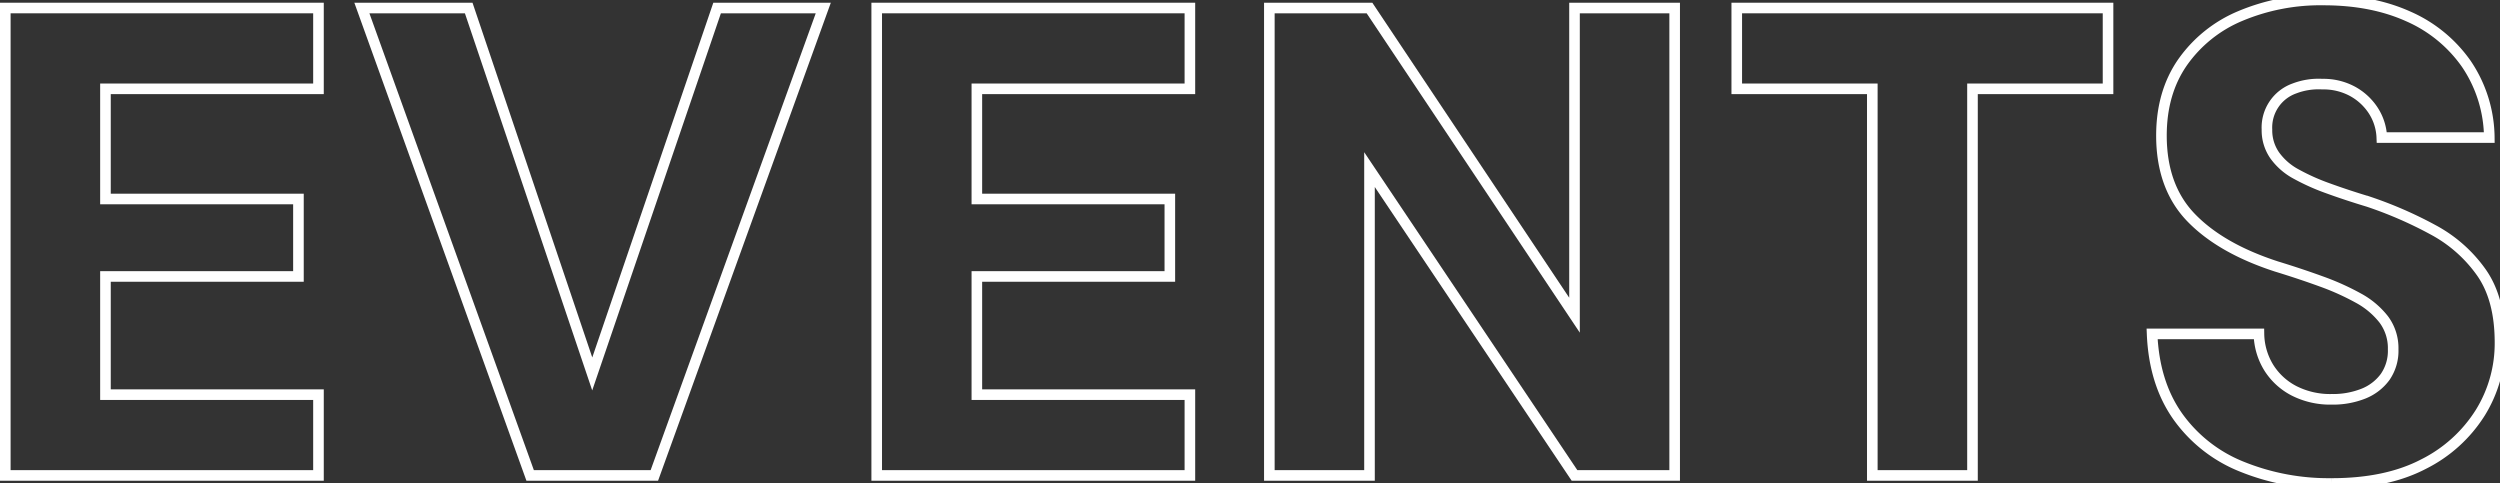
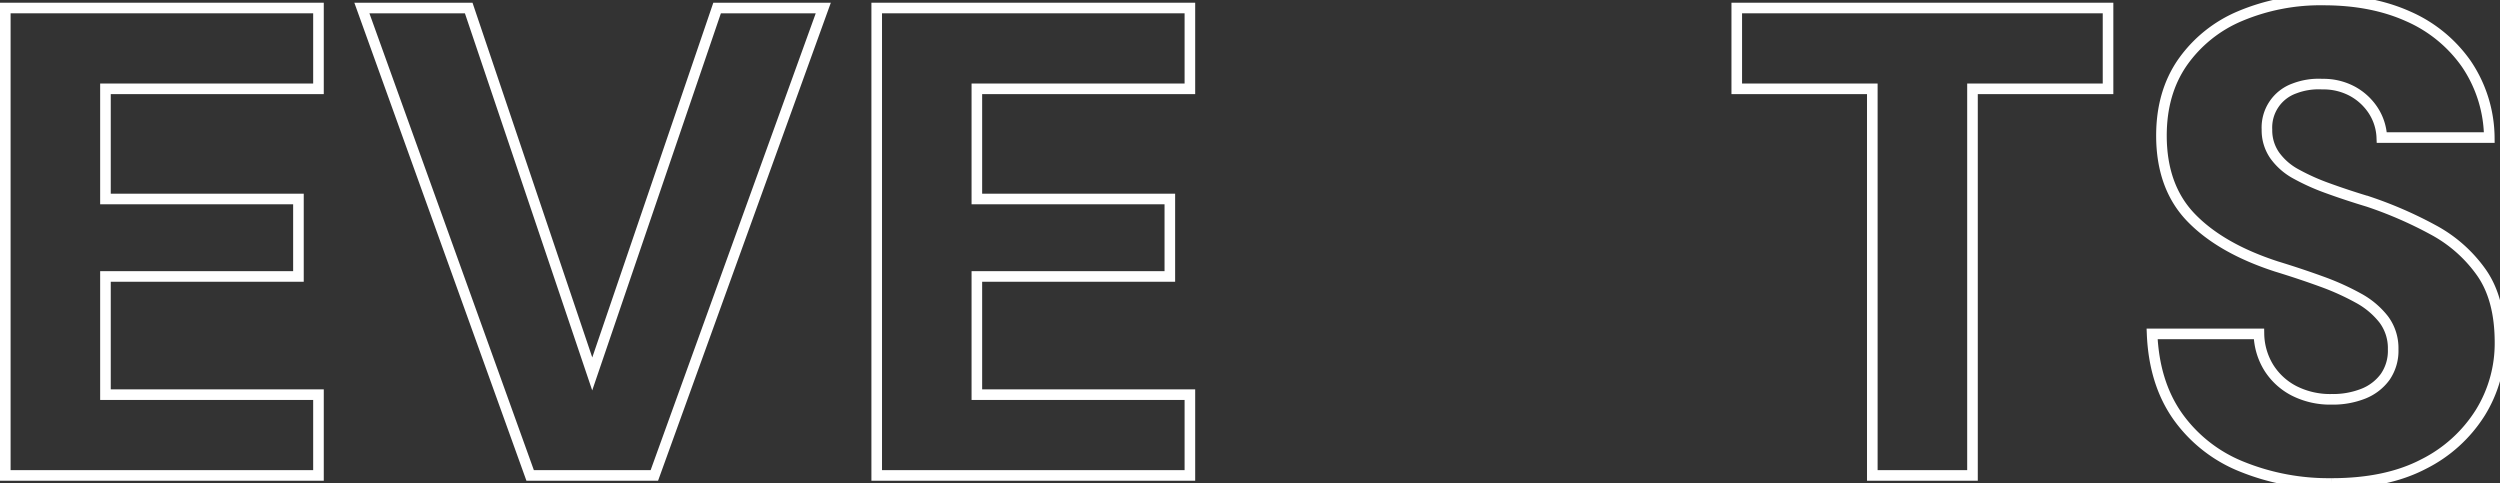
<svg xmlns="http://www.w3.org/2000/svg" width="708.225" height="136.957" viewBox="0 0 708.225 136.957">
  <rect x="0" y="0" width="708.225" height="136.957" fill="#333333" stroke="none" />
  <defs>
    <clipPath id="clip-path">
      <rect id="Rectangle_50" data-name="Rectangle 50" width="706.725" height="136.957" fill="none" stroke="#fff" stroke-width="3" />
    </clipPath>
  </defs>
  <g id="Group_69" data-name="Group 69" transform="translate(1.5 0)">
    <path id="Path_30" data-name="Path 30" d="M0,.552V132.969H88.72V110.084H28.375V76.6H83.045V54.654H28.375V23.445H88.72V.552Z" transform="translate(0 1.718)" fill="none" stroke="#fff" stroke-width="3" />
    <path id="Path_31" data-name="Path 31" d="M125.2.552,89.826,104.216,54.83.552H24.564l47.67,132.417h35.185L155.278.552Z" transform="translate(76.45 1.718)" fill="none" stroke="#fff" stroke-width="3" />
    <path id="Path_32" data-name="Path 32" d="M60.03.552V132.969H148.75V110.084H88.4V76.6H143.07V54.654H88.4V23.445H148.75V.552Z" transform="translate(186.833 1.718)" fill="none" stroke="#fff" stroke-width="3" />
-     <path id="Path_33" data-name="Path 33" d="M173.527.552V87.569L115.449.552H87.078V132.969h28.371V46.33l58.078,86.639H201.9V.552Z" transform="translate(271.016 1.718)" fill="none" stroke="#fff" stroke-width="3" />
    <path id="Path_34" data-name="Path 34" d="M119.277.552V23.445h38.4V132.969h28.379V23.445h38.4V.552Z" transform="translate(371.23 1.718)" fill="none" stroke="#fff" stroke-width="3" />
    <g id="Group_68" data-name="Group 68" transform="translate(0 0)">
      <g id="Group_67" data-name="Group 67" clip-path="url(#clip-path)">
        <path id="Path_35" data-name="Path 35" d="M198.775,136.957a65.39,65.39,0,0,1-25.632-4.824,40.784,40.784,0,0,1-18.065-14.282q-6.625-9.456-7.188-23.268h30.267a18.762,18.762,0,0,0,2.838,9.648,18.407,18.407,0,0,0,7.188,6.526,22.58,22.58,0,0,0,10.593,2.365,23.3,23.3,0,0,0,8.985-1.608,14.06,14.06,0,0,0,6.148-4.729,13,13,0,0,0,2.27-7.85,13.563,13.563,0,0,0-2.648-8.418,22.986,22.986,0,0,0-7.188-6.053,71.55,71.55,0,0,0-10.5-4.729q-5.959-2.171-12.769-4.256-15.705-5.108-24.119-13.809T150.537,38.4q0-12.1,5.959-20.714A37.724,37.724,0,0,1,172.859,4.54,58.567,58.567,0,0,1,196.5,0q13.62,0,23.93,4.635a39.293,39.293,0,0,1,16.458,13.431,37.745,37.745,0,0,1,6.526,20.9H212.963A15.124,15.124,0,0,0,210.6,31.4a16.4,16.4,0,0,0-5.864-5.486,17.242,17.242,0,0,0-8.607-2.081,19.183,19.183,0,0,0-7.945,1.23A11.731,11.731,0,0,0,180.426,36.7a12.4,12.4,0,0,0,2.175,7.283,17.782,17.782,0,0,0,6.053,5.3,61.073,61.073,0,0,0,9.08,4.067q5.2,1.894,11.445,3.783a114.756,114.756,0,0,1,18.444,8.04,39.617,39.617,0,0,1,13.62,12.107q5.2,7.476,5.2,19.768a37.242,37.242,0,0,1-5.58,19.863,40.165,40.165,0,0,1-16.079,14.566q-10.5,5.484-26.011,5.486" transform="translate(460.28 0.001)" fill="none" stroke="#fff" stroke-width="3" />
      </g>
    </g>
  </g>
</svg>